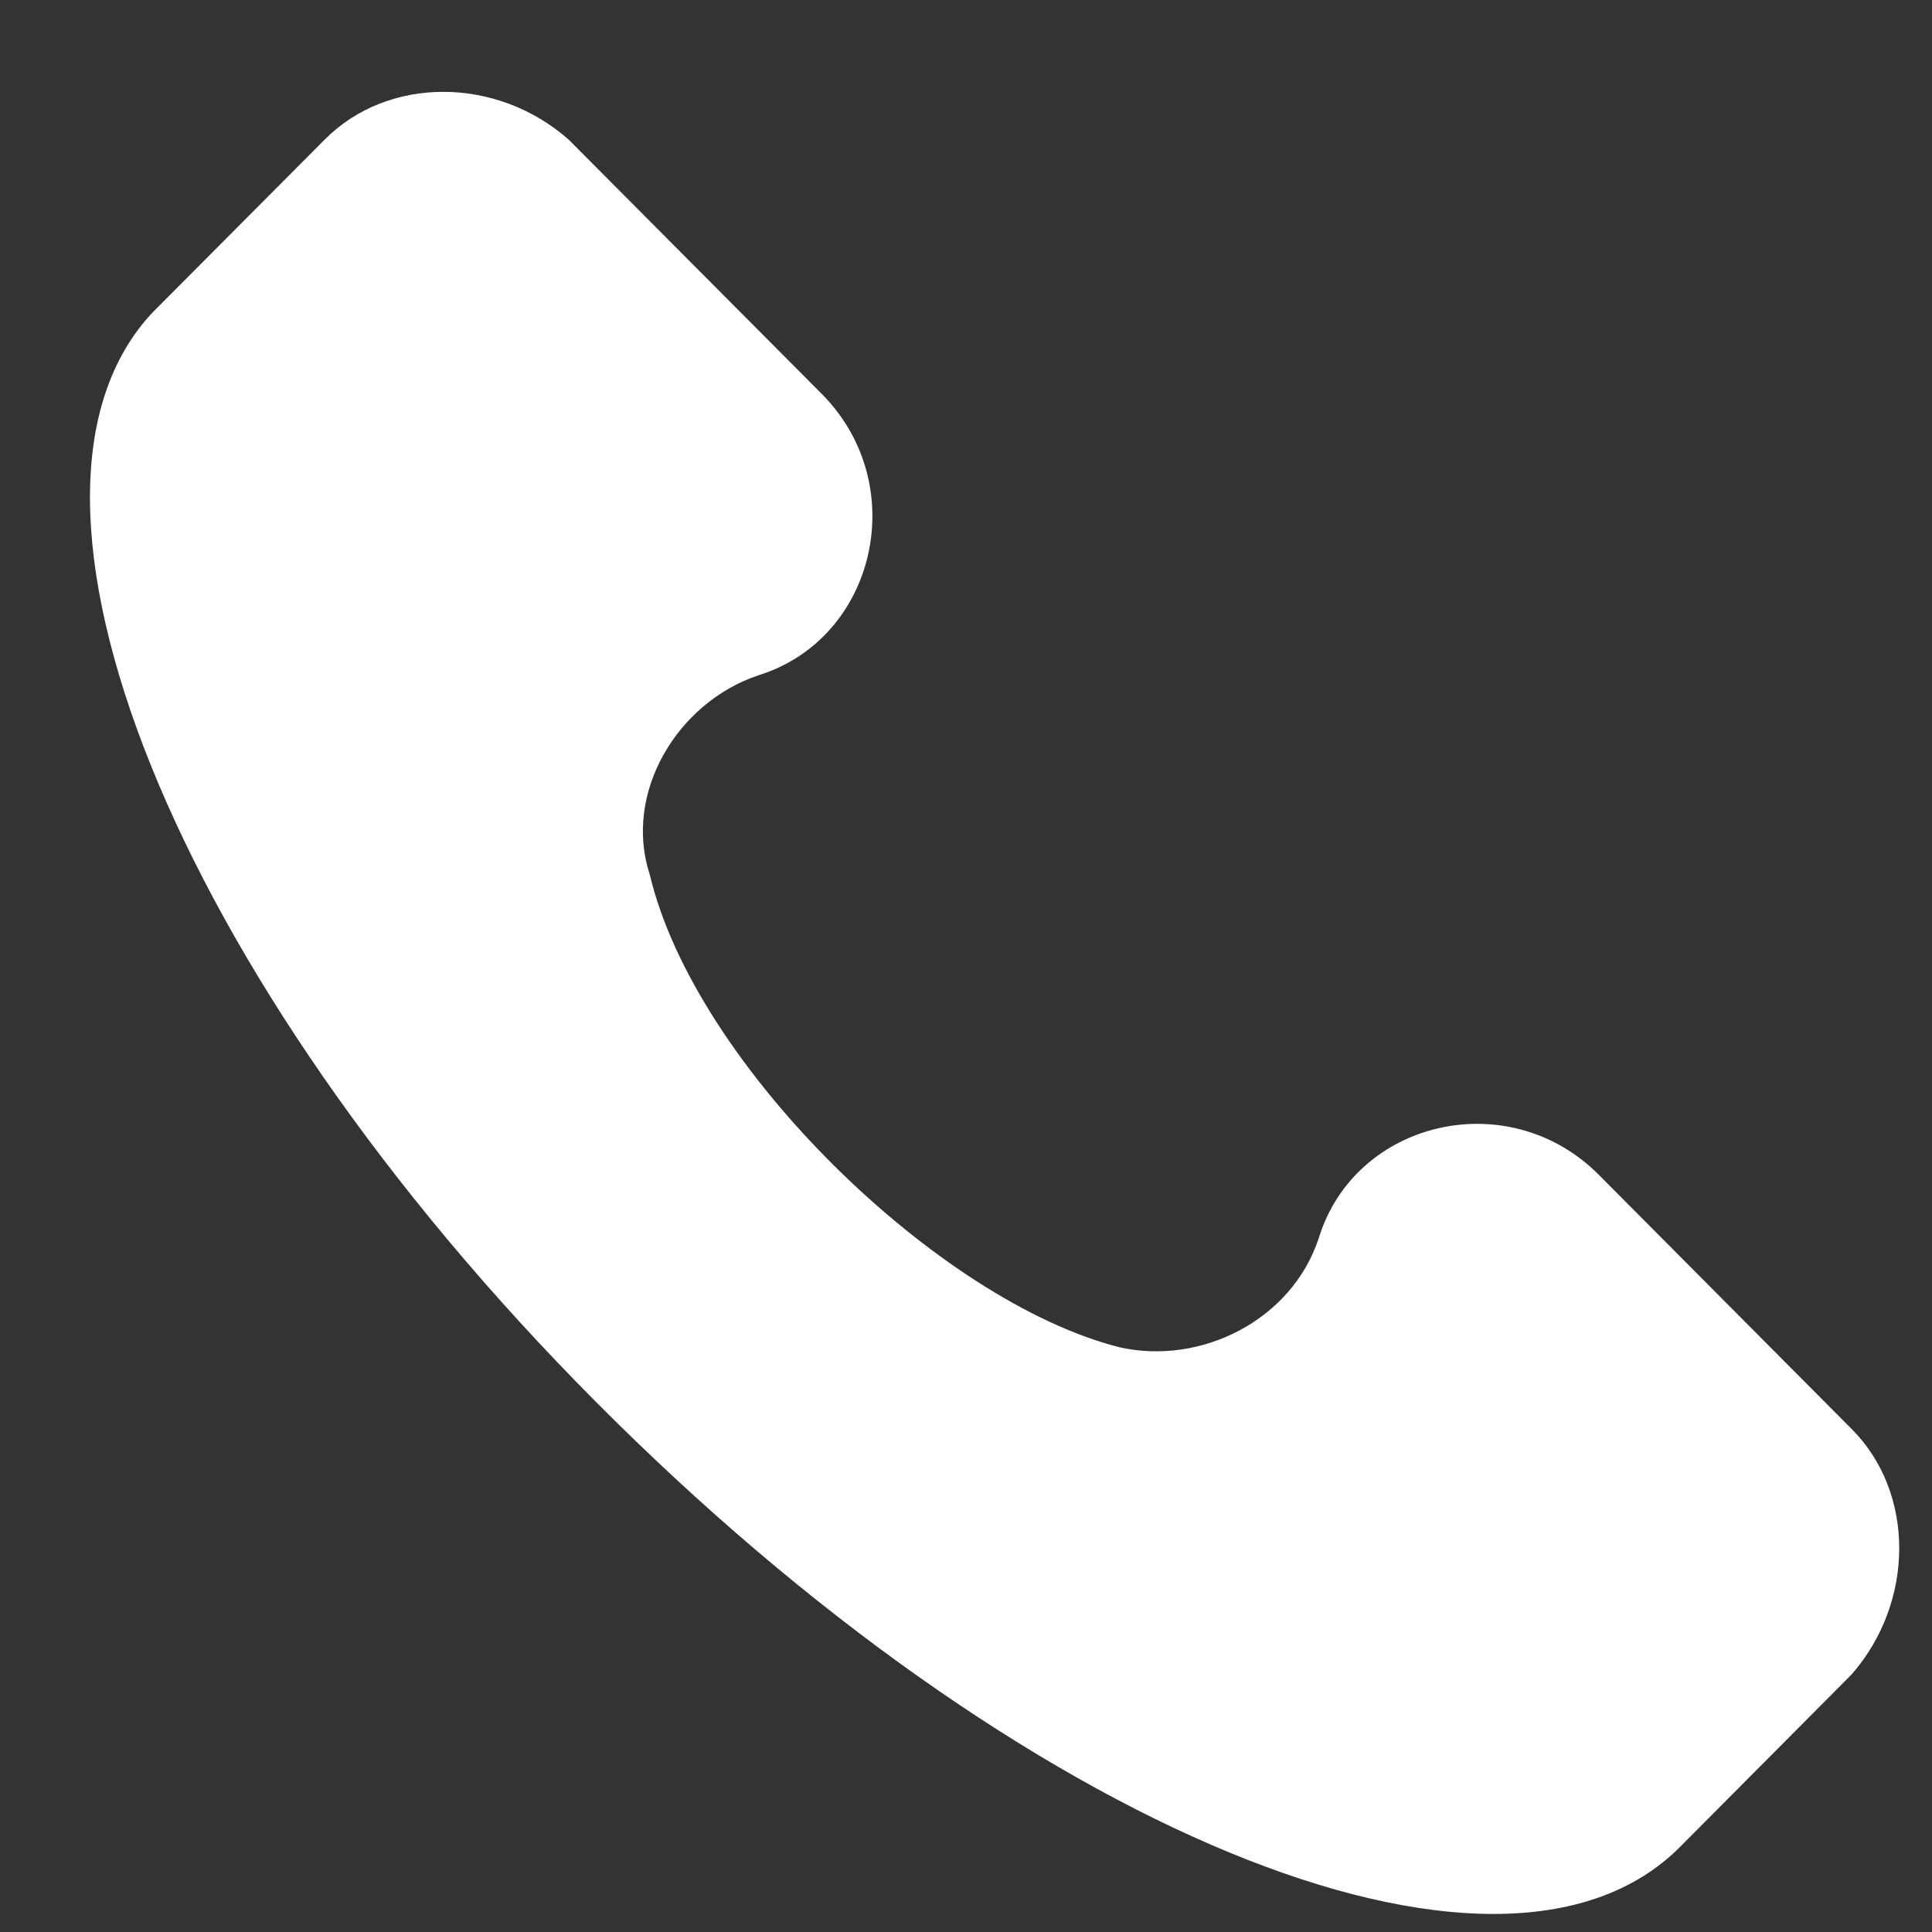
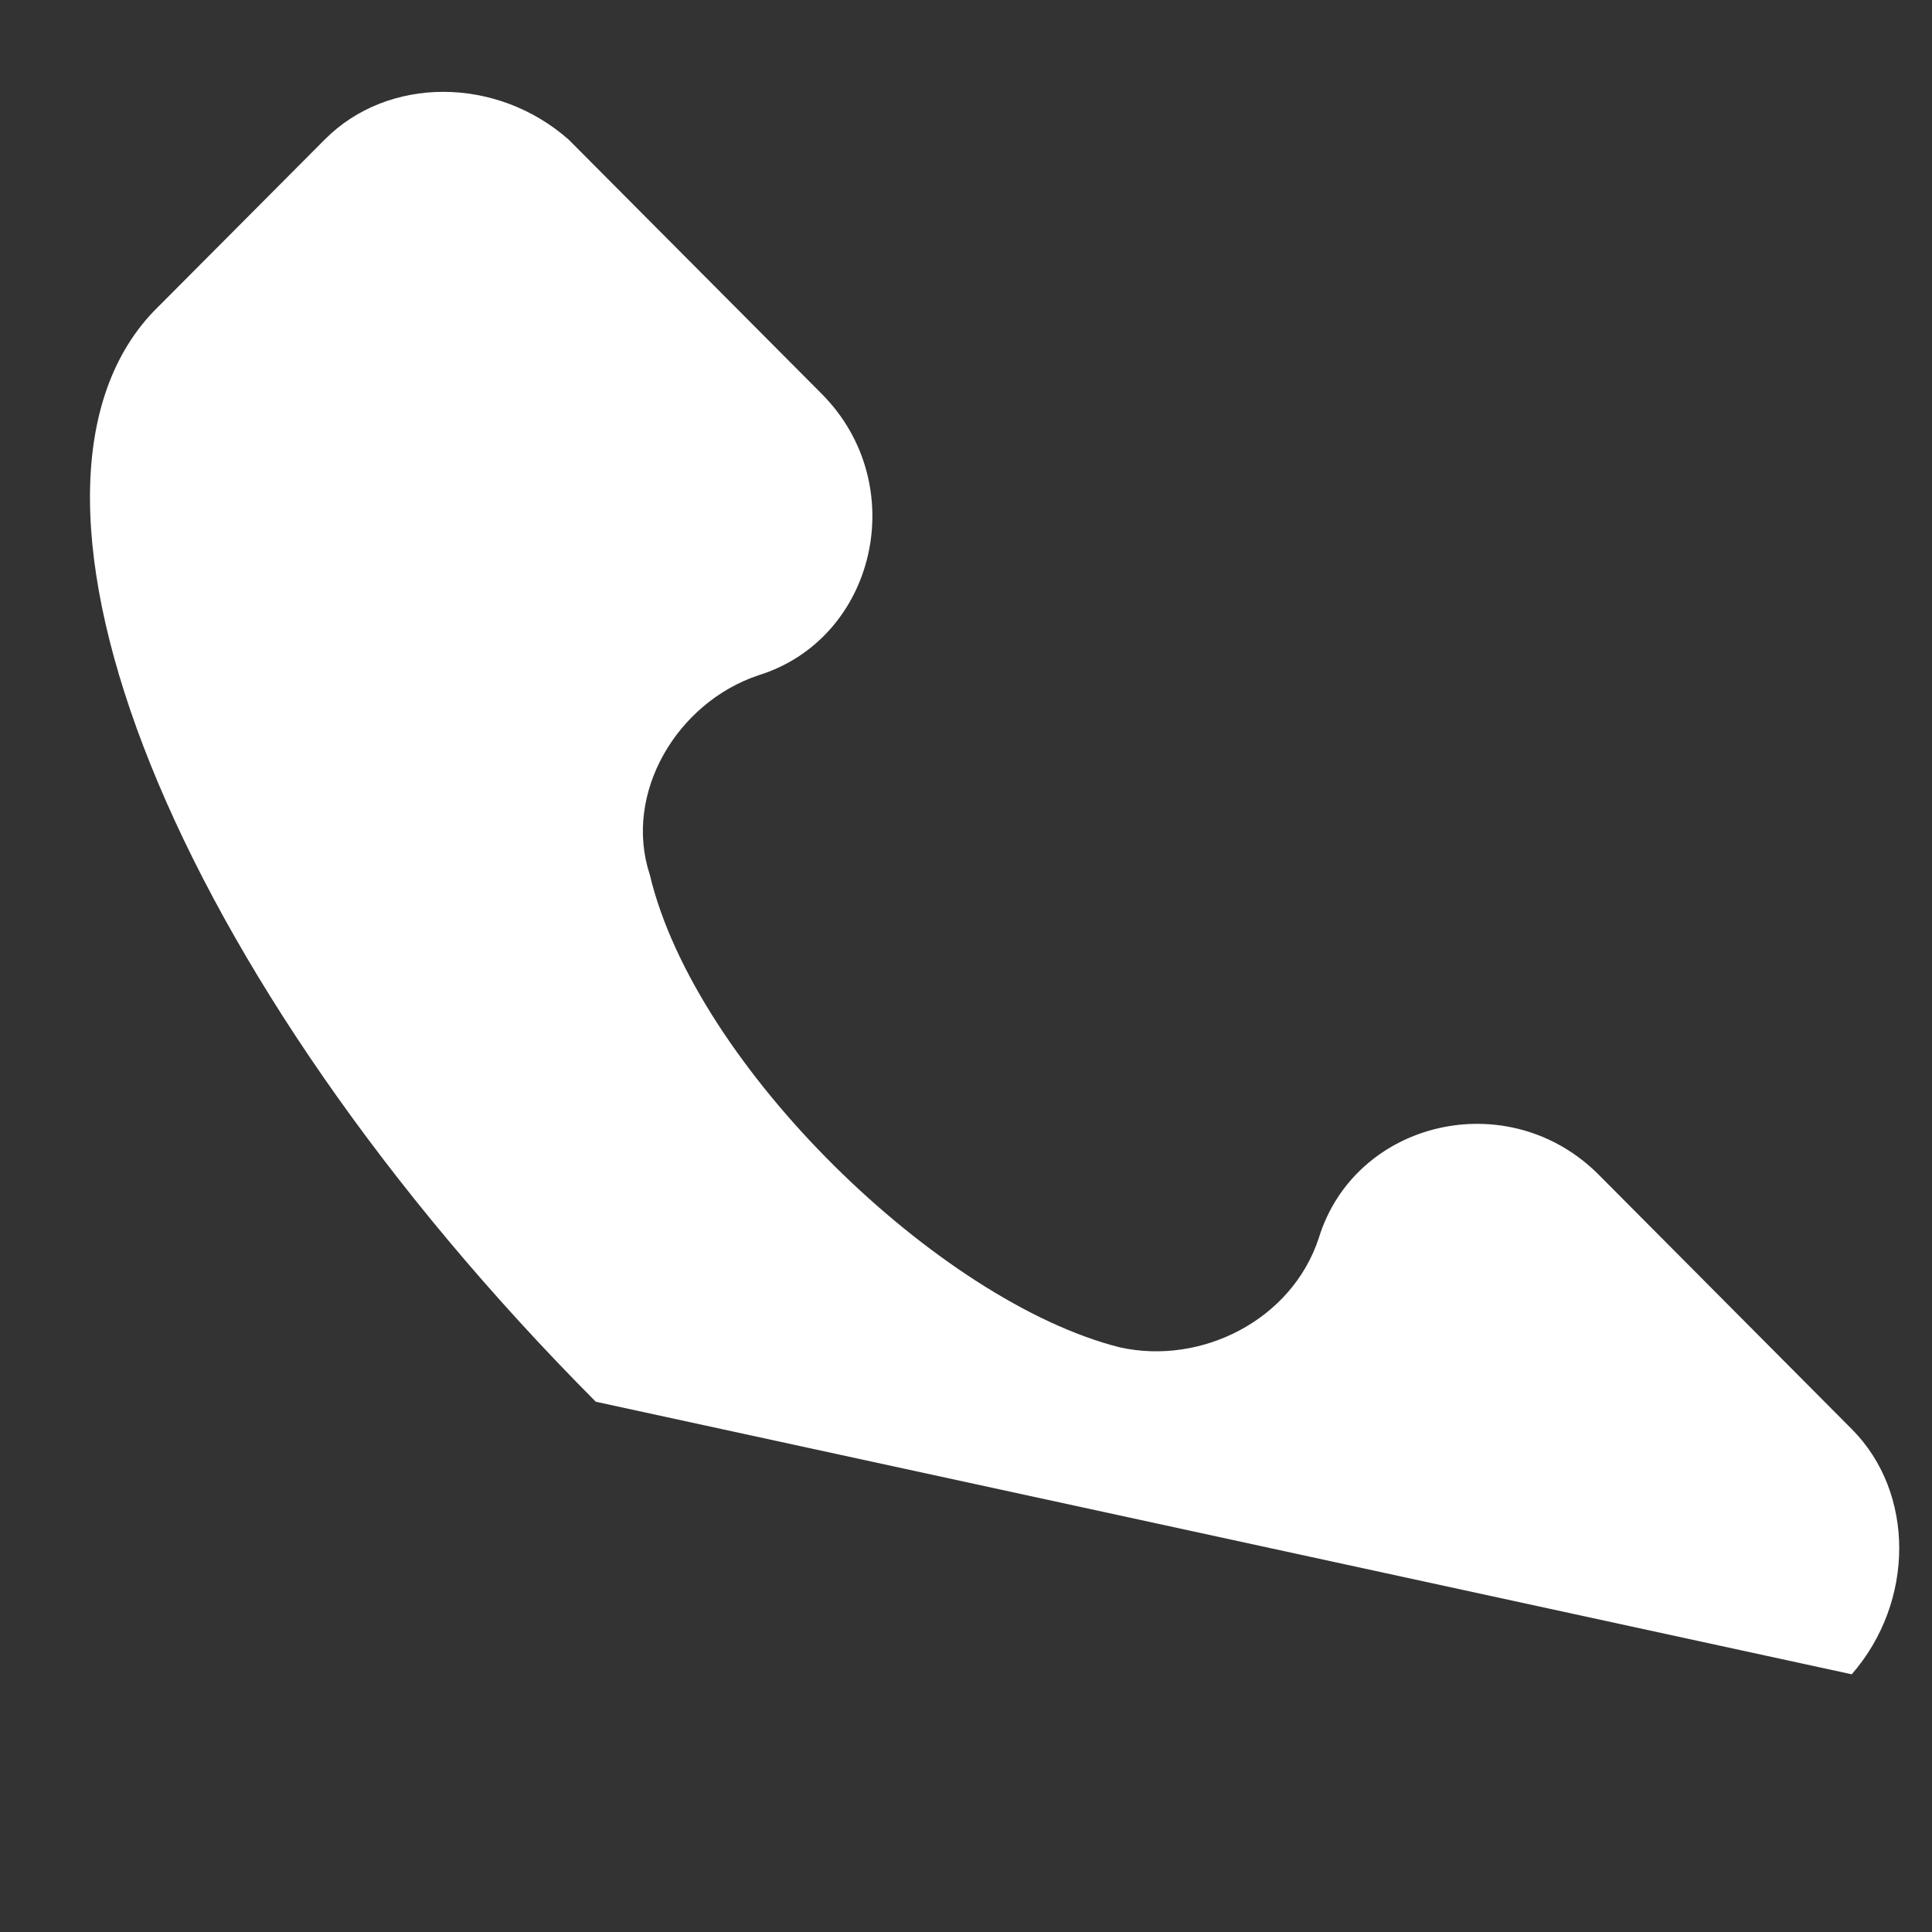
<svg xmlns="http://www.w3.org/2000/svg" width="13" height="13" viewBox="0 0 13 13" fill="none">
  <rect x="0" y="0" width="13" height="13" fill="#333333" stroke="none" />
-   <path d="M12.46 9.616L10.758 7.905C10.15 7.294 9.116 7.538 8.873 8.333C8.691 8.883 8.083 9.188 7.535 9.066C6.319 8.76 4.678 7.171 4.373 5.888C4.191 5.338 4.556 4.727 5.103 4.544C5.894 4.299 6.137 3.261 5.529 2.65L3.826 0.939C3.34 0.511 2.61 0.511 2.185 0.939L1.029 2.1C-0.126 3.322 1.151 6.56 4.009 9.432C6.866 12.305 10.089 13.649 11.305 12.427L12.46 11.266C12.886 10.777 12.886 10.043 12.46 9.616Z" fill="white" />
+   <path d="M12.46 9.616L10.758 7.905C10.15 7.294 9.116 7.538 8.873 8.333C8.691 8.883 8.083 9.188 7.535 9.066C6.319 8.76 4.678 7.171 4.373 5.888C4.191 5.338 4.556 4.727 5.103 4.544C5.894 4.299 6.137 3.261 5.529 2.65L3.826 0.939C3.34 0.511 2.61 0.511 2.185 0.939L1.029 2.1C-0.126 3.322 1.151 6.56 4.009 9.432L12.46 11.266C12.886 10.777 12.886 10.043 12.46 9.616Z" fill="white" />
</svg>